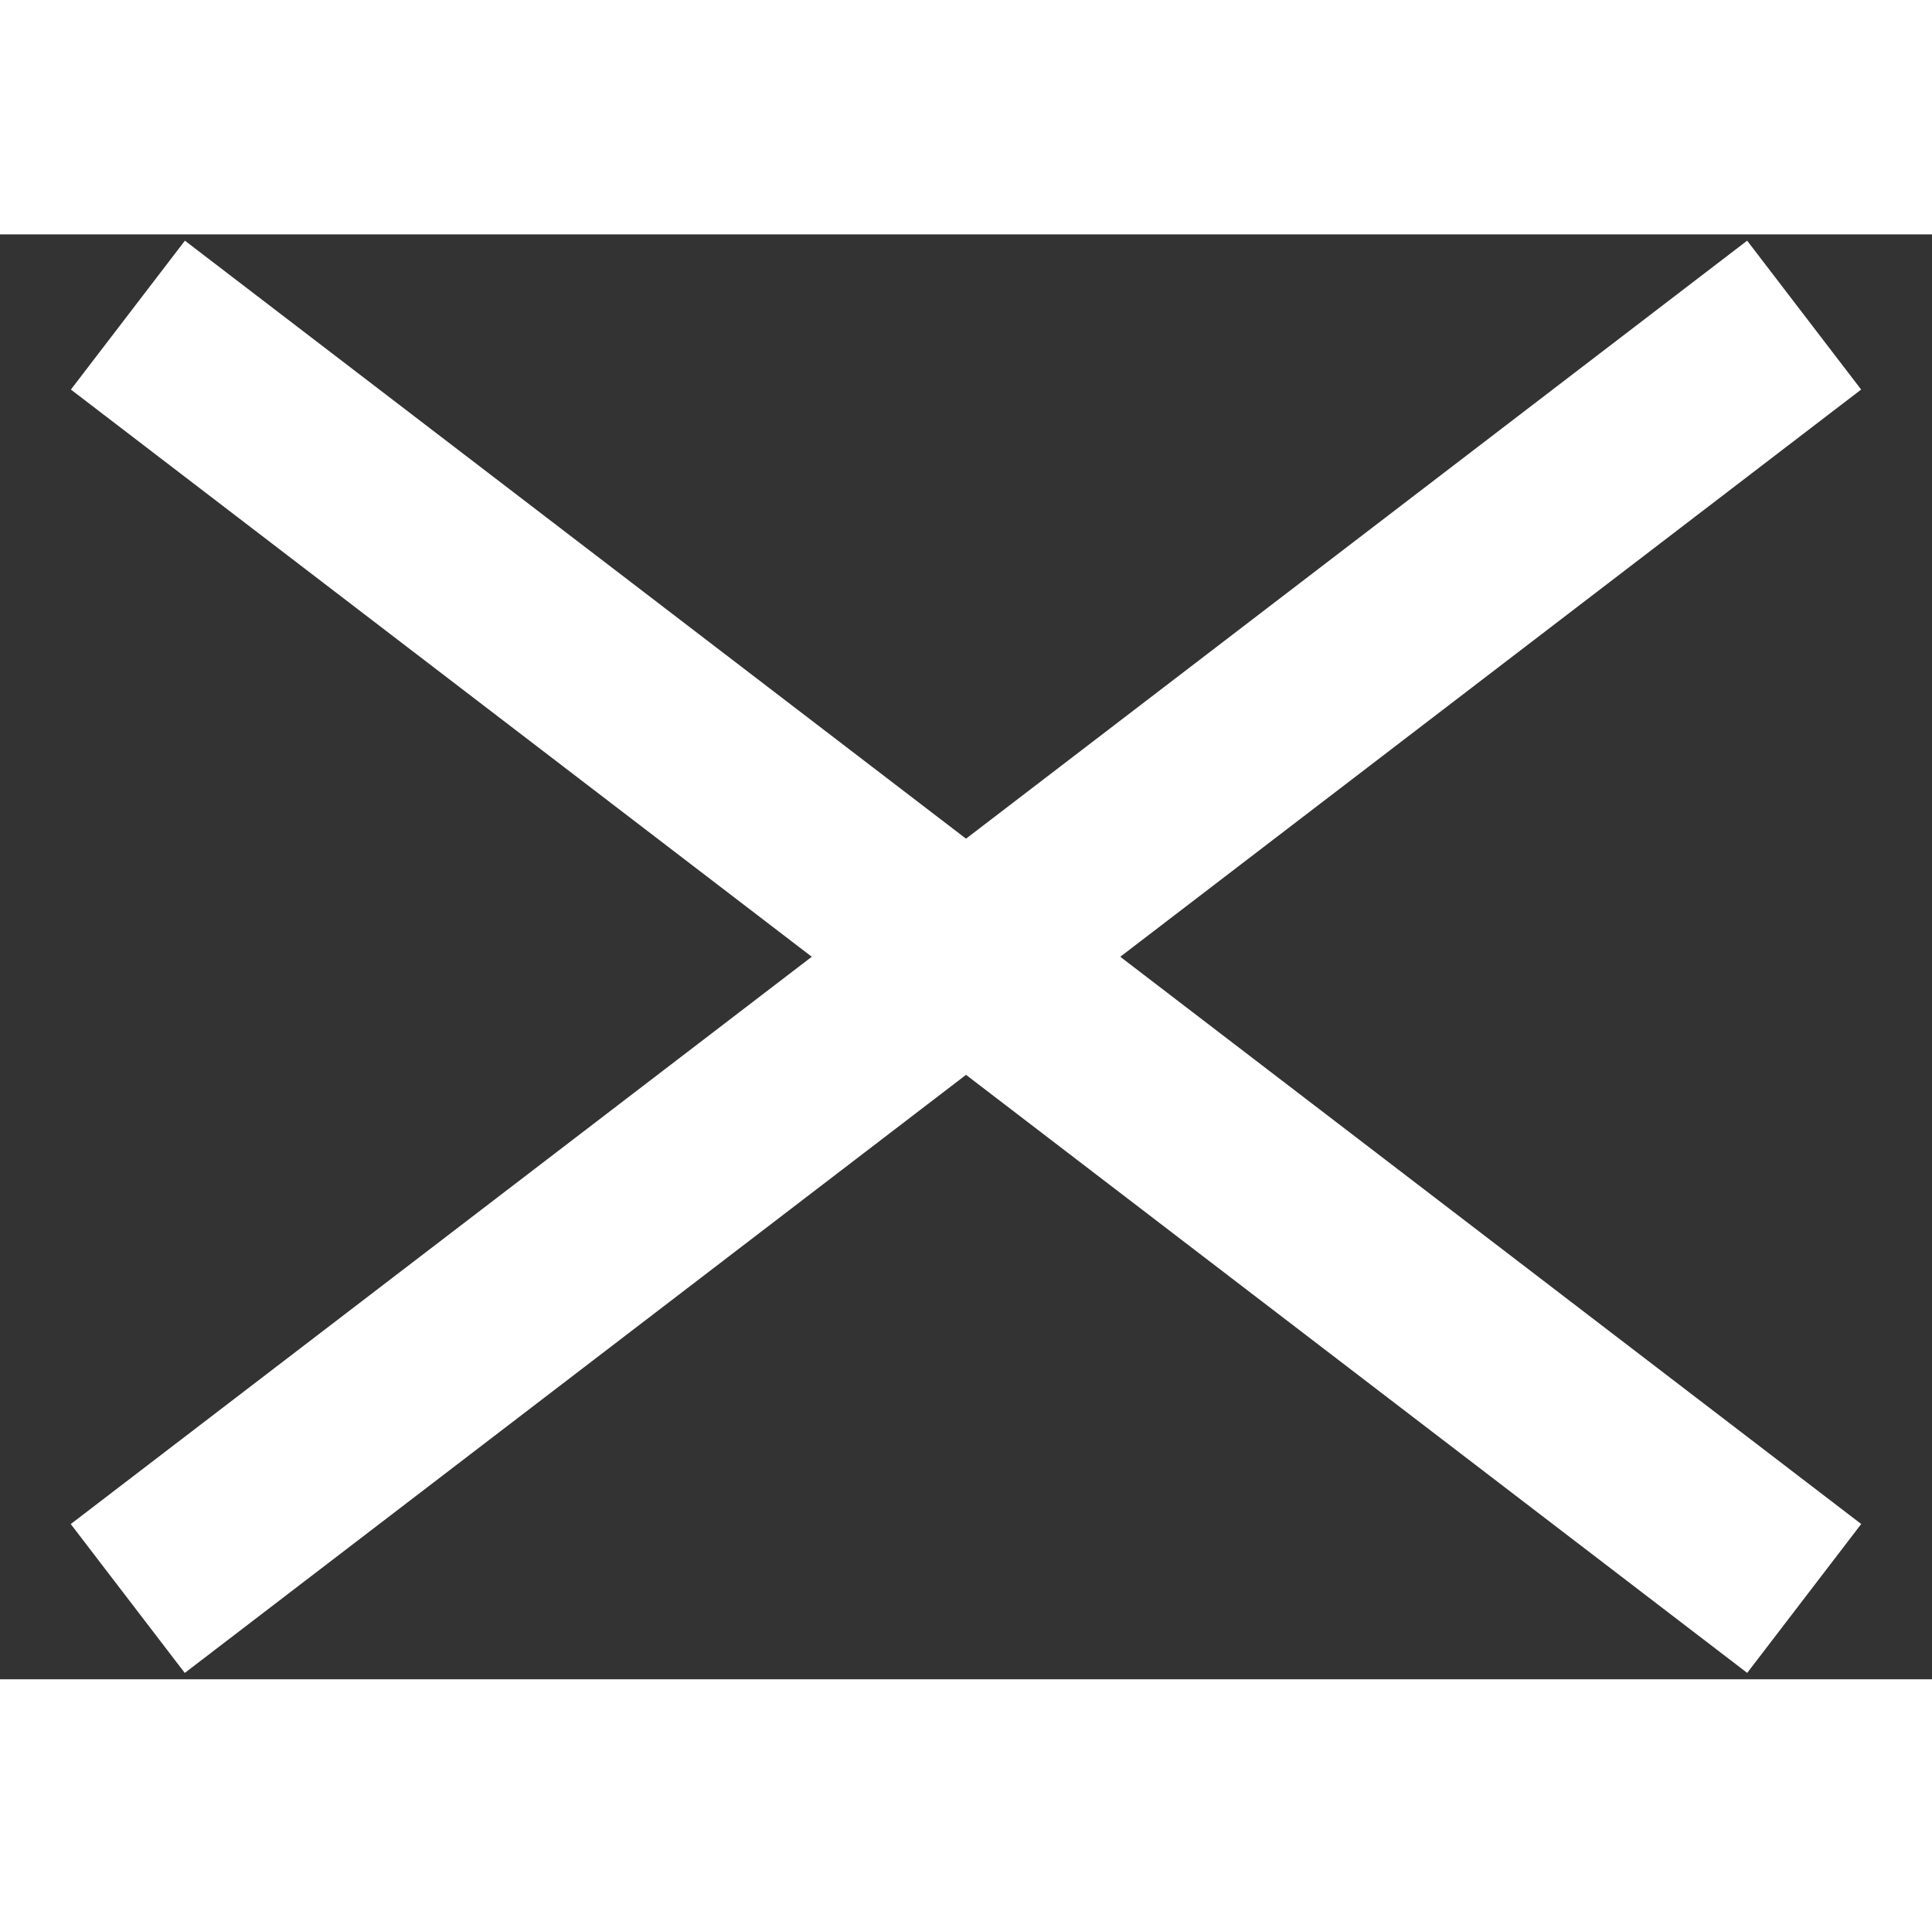
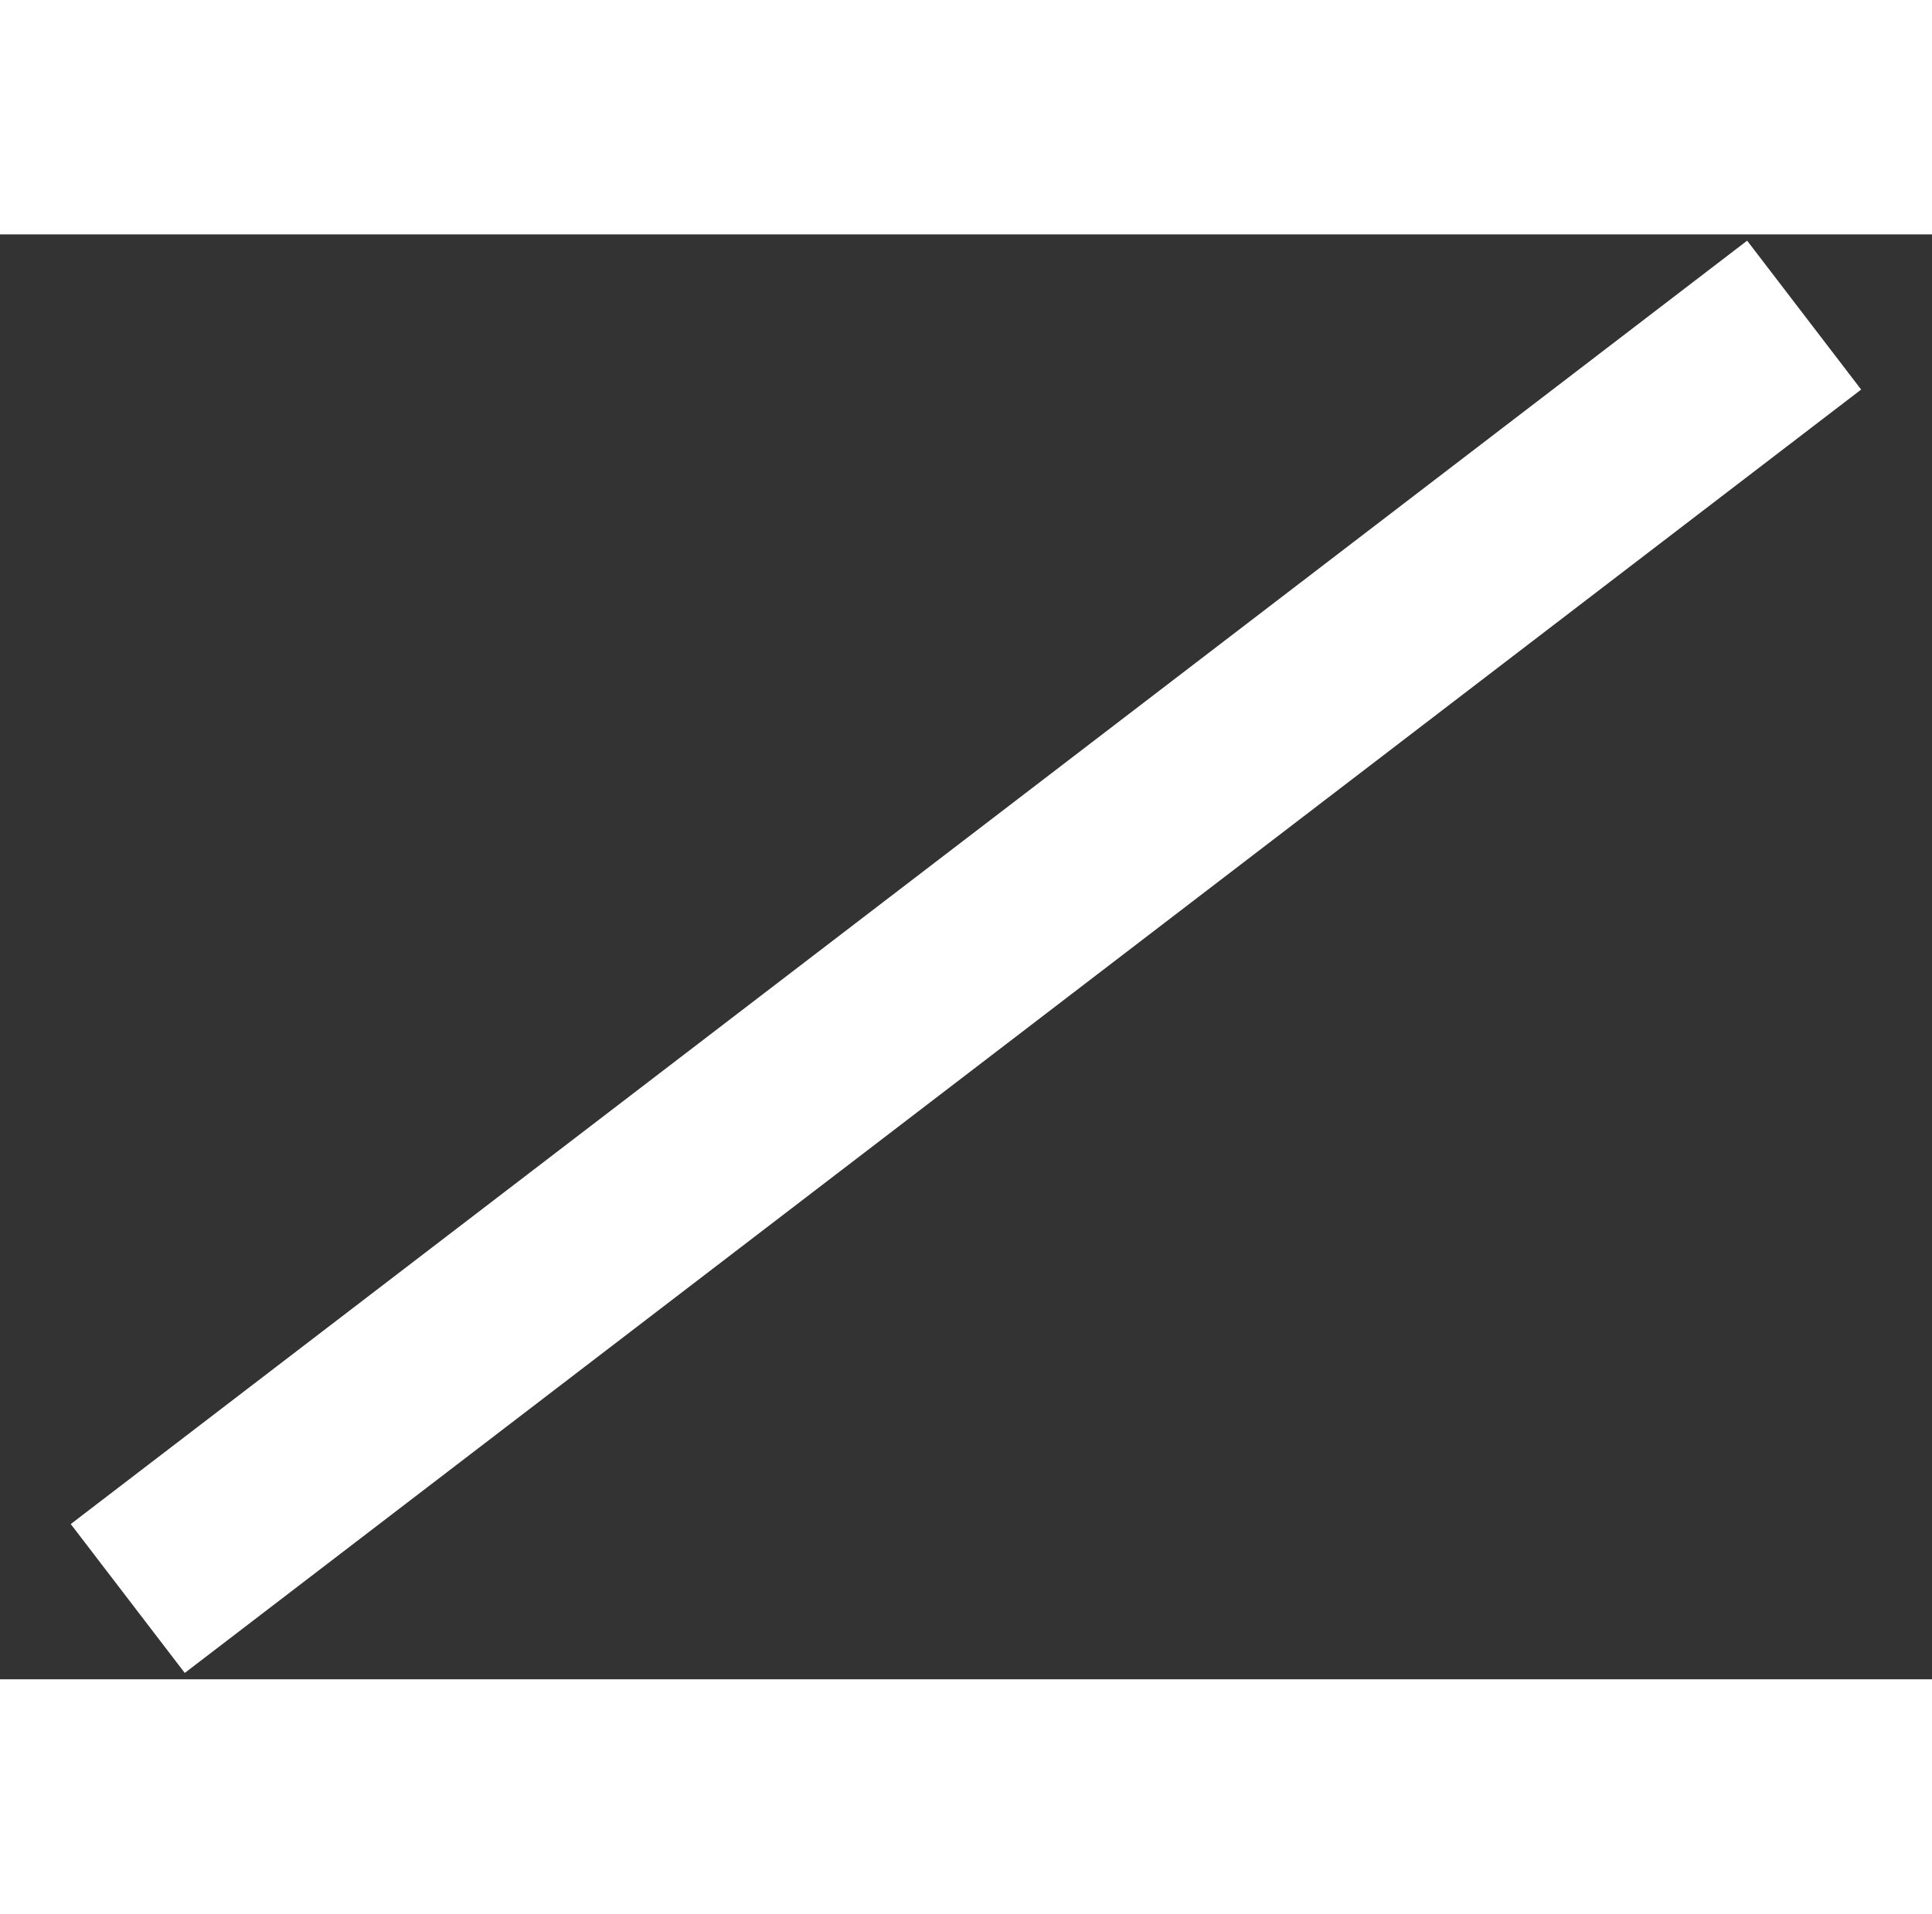
<svg xmlns="http://www.w3.org/2000/svg" width="20.604" height="20.411" viewBox="0 0 20.604 15.411">
  <rect x="0" y="0" width="20.604" height="15.411" fill="#333333" stroke="none" />
  <g id="Component_2_1" data-name="Component 2 – 1" transform="translate(0.608 0.861)">
-     <path id="Path_171" data-name="Path 171" d="M0,0,22.475,1.351" transform="translate(0.756) rotate(34)" fill="none" stroke="#fff" stroke-width="2" />
    <path id="Path_172" data-name="Path 172" d="M0,1.351,22.476,0" transform="translate(19.388 1.12) rotate(146)" fill="none" stroke="#fff" stroke-width="2" />
  </g>
</svg>